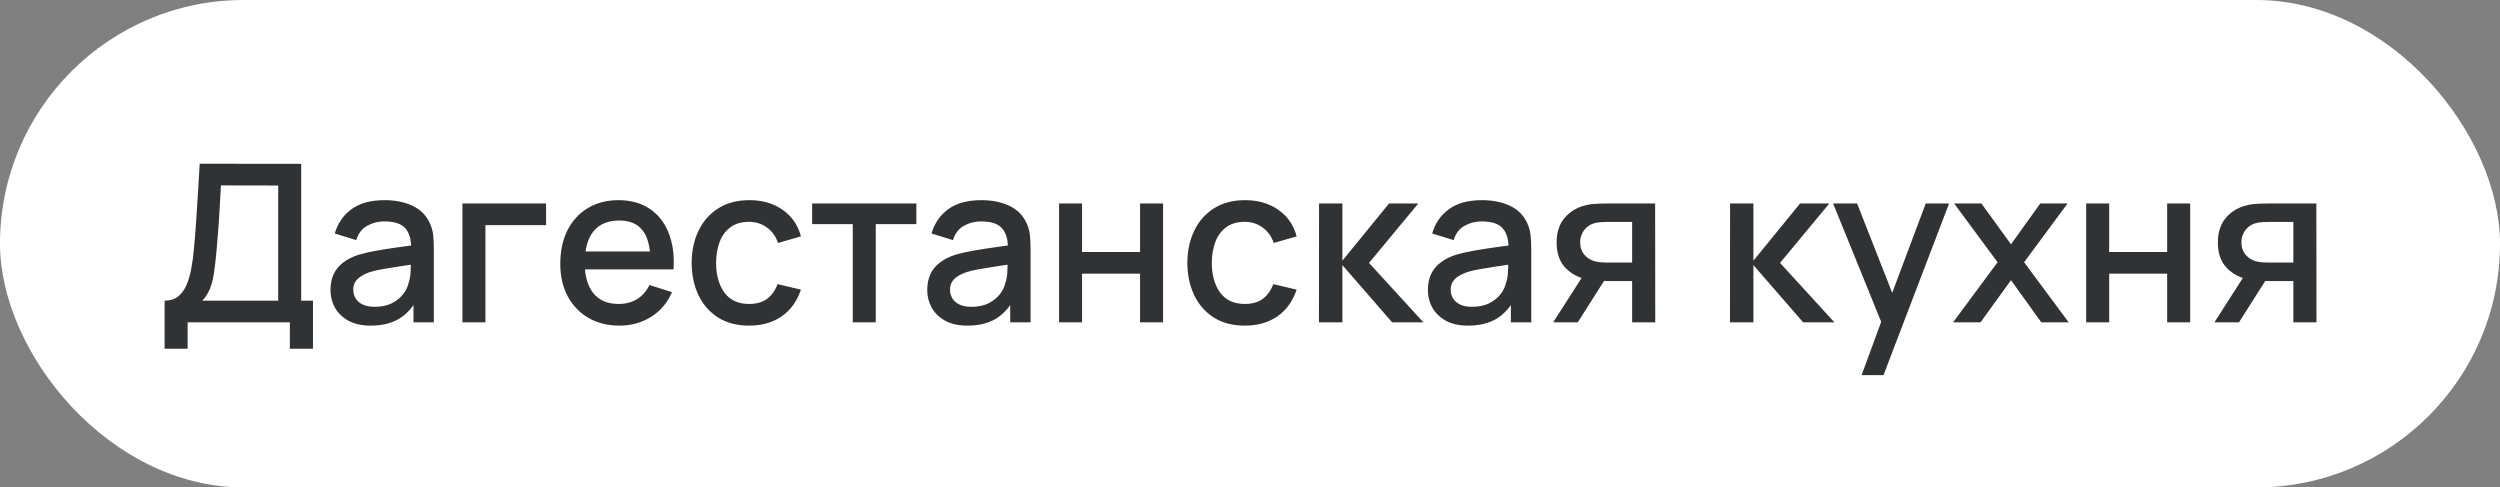
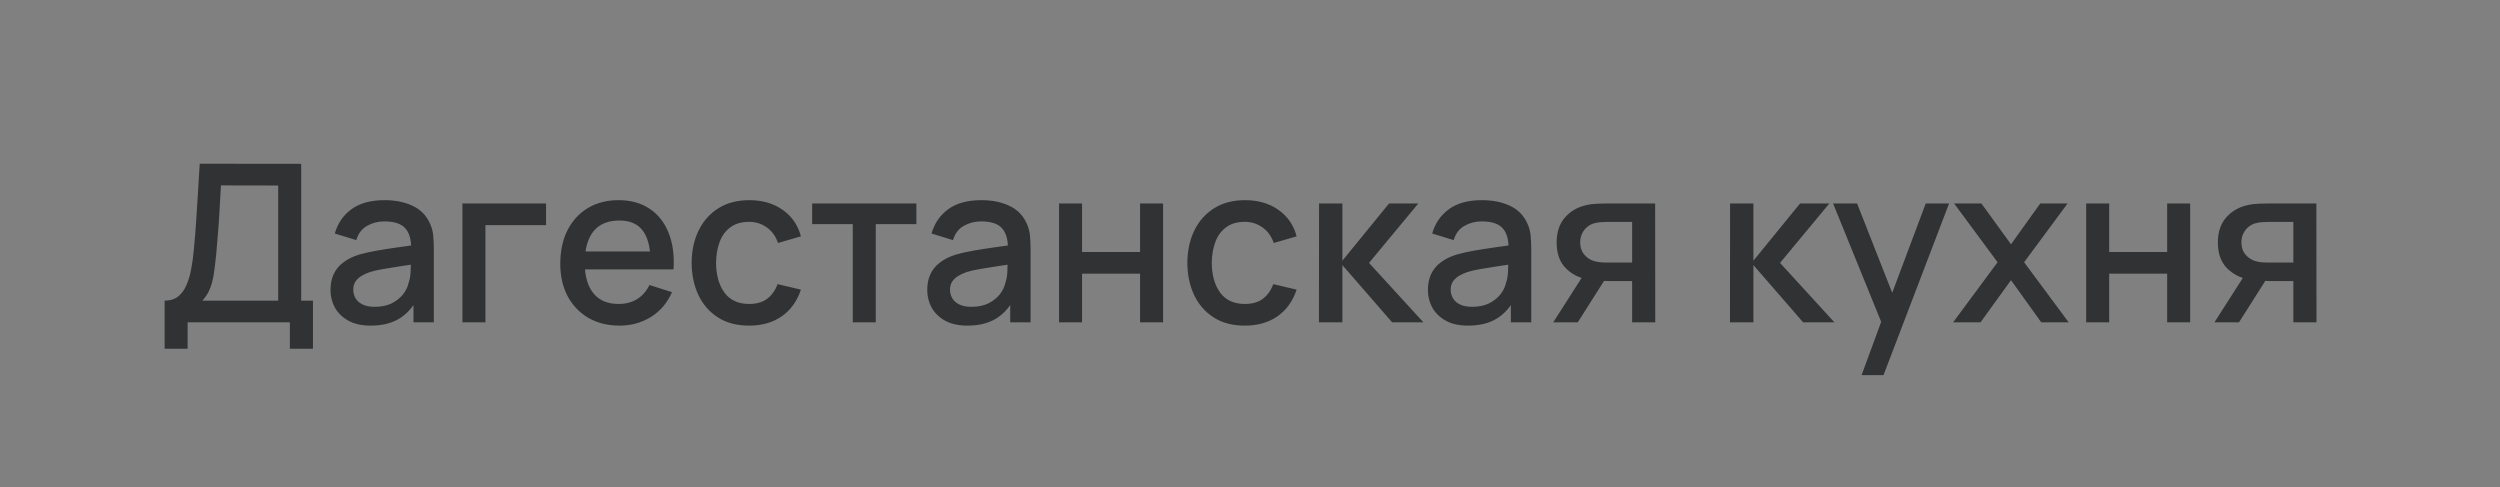
<svg xmlns="http://www.w3.org/2000/svg" width="159" height="31" viewBox="0 0 159 31" fill="none">
  <rect x="0" y="0" width="159" height="31" fill="#808080" stroke="none" />
-   <rect width="159" height="31" rx="15.5" fill="white" />
  <path d="M10.469 22.18V19.121C10.814 19.121 11.099 19.035 11.323 18.862C11.547 18.685 11.724 18.444 11.855 18.141C11.99 17.833 12.093 17.483 12.163 17.091C12.238 16.699 12.294 16.286 12.331 15.852C12.387 15.264 12.434 14.69 12.471 14.13C12.513 13.565 12.55 12.982 12.583 12.38C12.62 11.778 12.66 11.122 12.702 10.413L19.156 10.42V19.121H19.905V22.18H18.435V20.5H11.932V22.18H10.469ZM12.87 19.121H17.693V11.799L14.053 11.792C14.02 12.305 13.992 12.793 13.969 13.255C13.946 13.717 13.915 14.184 13.878 14.655C13.845 15.122 13.803 15.623 13.752 16.16C13.701 16.673 13.647 17.11 13.591 17.469C13.535 17.824 13.451 18.132 13.339 18.393C13.232 18.654 13.075 18.897 12.87 19.121ZM23.574 20.71C23.014 20.71 22.545 20.607 22.167 20.402C21.789 20.192 21.502 19.917 21.306 19.576C21.115 19.231 21.019 18.853 21.019 18.442C21.019 18.059 21.087 17.723 21.222 17.434C21.357 17.145 21.558 16.9 21.824 16.699C22.09 16.494 22.417 16.328 22.804 16.202C23.14 16.104 23.52 16.018 23.945 15.943C24.37 15.868 24.815 15.798 25.282 15.733C25.753 15.668 26.22 15.602 26.682 15.537L26.15 15.831C26.159 15.238 26.033 14.8 25.772 14.515C25.515 14.226 25.072 14.081 24.442 14.081C24.045 14.081 23.681 14.174 23.35 14.361C23.019 14.543 22.788 14.846 22.657 15.271L21.292 14.851C21.479 14.202 21.833 13.687 22.356 13.304C22.883 12.921 23.583 12.73 24.456 12.73C25.133 12.73 25.721 12.847 26.22 13.08C26.724 13.309 27.093 13.673 27.326 14.172C27.447 14.419 27.522 14.681 27.55 14.956C27.578 15.231 27.592 15.528 27.592 15.845V20.5H26.297V18.771L26.549 18.995C26.236 19.574 25.837 20.005 25.352 20.29C24.871 20.57 24.279 20.71 23.574 20.71ZM23.833 19.513C24.248 19.513 24.605 19.441 24.904 19.296C25.203 19.147 25.443 18.958 25.625 18.729C25.807 18.5 25.926 18.262 25.982 18.015C26.061 17.791 26.106 17.539 26.115 17.259C26.129 16.979 26.136 16.755 26.136 16.587L26.612 16.762C26.15 16.832 25.73 16.895 25.352 16.951C24.974 17.007 24.631 17.063 24.323 17.119C24.02 17.17 23.749 17.233 23.511 17.308C23.31 17.378 23.131 17.462 22.972 17.56C22.818 17.658 22.694 17.777 22.601 17.917C22.512 18.057 22.468 18.227 22.468 18.428C22.468 18.624 22.517 18.806 22.615 18.974C22.713 19.137 22.862 19.268 23.063 19.366C23.264 19.464 23.52 19.513 23.833 19.513ZM29.41 20.5V12.94H34.73V14.319H30.873V20.5H29.41ZM39.407 20.71C38.656 20.71 37.996 20.547 37.426 20.22C36.862 19.889 36.421 19.429 36.103 18.841C35.791 18.248 35.634 17.562 35.634 16.783C35.634 15.957 35.788 15.241 36.096 14.634C36.409 14.027 36.843 13.558 37.398 13.227C37.954 12.896 38.6 12.73 39.337 12.73C40.107 12.73 40.763 12.91 41.304 13.269C41.846 13.624 42.249 14.13 42.515 14.788C42.786 15.446 42.893 16.228 42.837 17.133H41.374V16.601C41.365 15.724 41.197 15.075 40.87 14.655C40.548 14.235 40.056 14.025 39.393 14.025C38.661 14.025 38.11 14.256 37.741 14.718C37.373 15.18 37.188 15.847 37.188 16.72C37.188 17.551 37.373 18.195 37.741 18.652C38.11 19.105 38.642 19.331 39.337 19.331C39.795 19.331 40.189 19.228 40.52 19.023C40.856 18.813 41.118 18.514 41.304 18.127L42.739 18.582C42.445 19.259 42 19.784 41.402 20.157C40.805 20.526 40.14 20.71 39.407 20.71ZM36.712 17.133V15.992H42.109V17.133H36.712ZM47.642 20.71C46.867 20.71 46.209 20.537 45.668 20.192C45.126 19.847 44.711 19.373 44.422 18.771C44.137 18.169 43.992 17.485 43.988 16.72C43.992 15.941 44.142 15.252 44.436 14.655C44.73 14.053 45.15 13.582 45.696 13.241C46.242 12.9 46.897 12.73 47.663 12.73C48.489 12.73 49.193 12.935 49.777 13.346C50.365 13.757 50.752 14.319 50.939 15.033L49.483 15.453C49.338 15.028 49.1 14.699 48.769 14.466C48.442 14.228 48.066 14.109 47.642 14.109C47.161 14.109 46.767 14.223 46.459 14.452C46.151 14.676 45.922 14.984 45.773 15.376C45.623 15.768 45.546 16.216 45.542 16.72C45.546 17.499 45.724 18.129 46.074 18.61C46.428 19.091 46.951 19.331 47.642 19.331C48.113 19.331 48.493 19.224 48.783 19.009C49.077 18.79 49.301 18.477 49.455 18.071L50.939 18.421C50.691 19.158 50.283 19.725 49.714 20.122C49.144 20.514 48.454 20.71 47.642 20.71ZM54.236 20.5V14.256H51.653V12.94H58.282V14.256H55.699V20.5H54.236ZM61.527 20.71C60.967 20.71 60.498 20.607 60.12 20.402C59.742 20.192 59.455 19.917 59.259 19.576C59.068 19.231 58.972 18.853 58.972 18.442C58.972 18.059 59.04 17.723 59.175 17.434C59.31 17.145 59.511 16.9 59.777 16.699C60.043 16.494 60.37 16.328 60.757 16.202C61.093 16.104 61.473 16.018 61.898 15.943C62.323 15.868 62.768 15.798 63.235 15.733C63.706 15.668 64.173 15.602 64.635 15.537L64.103 15.831C64.112 15.238 63.986 14.8 63.725 14.515C63.468 14.226 63.025 14.081 62.395 14.081C61.998 14.081 61.634 14.174 61.303 14.361C60.972 14.543 60.741 14.846 60.61 15.271L59.245 14.851C59.432 14.202 59.786 13.687 60.309 13.304C60.836 12.921 61.536 12.73 62.409 12.73C63.086 12.73 63.674 12.847 64.173 13.08C64.677 13.309 65.046 13.673 65.279 14.172C65.4 14.419 65.475 14.681 65.503 14.956C65.531 15.231 65.545 15.528 65.545 15.845V20.5H64.25V18.771L64.502 18.995C64.189 19.574 63.79 20.005 63.305 20.29C62.824 20.57 62.232 20.71 61.527 20.71ZM61.786 19.513C62.201 19.513 62.558 19.441 62.857 19.296C63.156 19.147 63.396 18.958 63.578 18.729C63.76 18.5 63.879 18.262 63.935 18.015C64.014 17.791 64.059 17.539 64.068 17.259C64.082 16.979 64.089 16.755 64.089 16.587L64.565 16.762C64.103 16.832 63.683 16.895 63.305 16.951C62.927 17.007 62.584 17.063 62.276 17.119C61.973 17.17 61.702 17.233 61.464 17.308C61.263 17.378 61.084 17.462 60.925 17.56C60.771 17.658 60.647 17.777 60.554 17.917C60.465 18.057 60.421 18.227 60.421 18.428C60.421 18.624 60.47 18.806 60.568 18.974C60.666 19.137 60.815 19.268 61.016 19.366C61.217 19.464 61.473 19.513 61.786 19.513ZM67.356 20.5V12.94H68.819V16.027H72.508V12.94H73.971V20.5H72.508V17.406H68.819V20.5H67.356ZM79.169 20.71C78.394 20.71 77.736 20.537 77.195 20.192C76.654 19.847 76.238 19.373 75.949 18.771C75.664 18.169 75.52 17.485 75.515 16.72C75.52 15.941 75.669 15.252 75.963 14.655C76.257 14.053 76.677 13.582 77.223 13.241C77.769 12.9 78.425 12.73 79.19 12.73C80.016 12.73 80.721 12.935 81.304 13.346C81.892 13.757 82.279 14.319 82.466 15.033L81.01 15.453C80.865 15.028 80.627 14.699 80.296 14.466C79.969 14.228 79.594 14.109 79.169 14.109C78.688 14.109 78.294 14.223 77.986 14.452C77.678 14.676 77.449 14.984 77.3 15.376C77.151 15.768 77.074 16.216 77.069 16.72C77.074 17.499 77.251 18.129 77.601 18.61C77.956 19.091 78.478 19.331 79.169 19.331C79.64 19.331 80.021 19.224 80.31 19.009C80.604 18.79 80.828 18.477 80.982 18.071L82.466 18.421C82.219 19.158 81.81 19.725 81.241 20.122C80.672 20.514 79.981 20.71 79.169 20.71ZM83.885 20.5L83.892 12.94H85.376V16.58L88.344 12.94H90.206L87.07 16.72L90.528 20.5H88.54L85.376 16.86V20.5H83.885ZM93.369 20.71C92.809 20.71 92.34 20.607 91.962 20.402C91.584 20.192 91.297 19.917 91.101 19.576C90.91 19.231 90.814 18.853 90.814 18.442C90.814 18.059 90.882 17.723 91.017 17.434C91.152 17.145 91.353 16.9 91.619 16.699C91.885 16.494 92.212 16.328 92.599 16.202C92.935 16.104 93.315 16.018 93.74 15.943C94.165 15.868 94.61 15.798 95.077 15.733C95.548 15.668 96.015 15.602 96.477 15.537L95.945 15.831C95.954 15.238 95.828 14.8 95.567 14.515C95.31 14.226 94.867 14.081 94.237 14.081C93.84 14.081 93.476 14.174 93.145 14.361C92.814 14.543 92.583 14.846 92.452 15.271L91.087 14.851C91.274 14.202 91.628 13.687 92.151 13.304C92.678 12.921 93.378 12.73 94.251 12.73C94.928 12.73 95.516 12.847 96.015 13.08C96.519 13.309 96.888 13.673 97.121 14.172C97.242 14.419 97.317 14.681 97.345 14.956C97.373 15.231 97.387 15.528 97.387 15.845V20.5H96.092V18.771L96.344 18.995C96.031 19.574 95.632 20.005 95.147 20.29C94.666 20.57 94.074 20.71 93.369 20.71ZM93.628 19.513C94.043 19.513 94.4 19.441 94.699 19.296C94.998 19.147 95.238 18.958 95.42 18.729C95.602 18.5 95.721 18.262 95.777 18.015C95.856 17.791 95.901 17.539 95.91 17.259C95.924 16.979 95.931 16.755 95.931 16.587L96.407 16.762C95.945 16.832 95.525 16.895 95.147 16.951C94.769 17.007 94.426 17.063 94.118 17.119C93.815 17.17 93.544 17.233 93.306 17.308C93.105 17.378 92.926 17.462 92.767 17.56C92.613 17.658 92.489 17.777 92.396 17.917C92.307 18.057 92.263 18.227 92.263 18.428C92.263 18.624 92.312 18.806 92.41 18.974C92.508 19.137 92.657 19.268 92.858 19.366C93.059 19.464 93.315 19.513 93.628 19.513ZM103.804 20.5V17.875H102.306C102.128 17.875 101.916 17.868 101.669 17.854C101.426 17.84 101.197 17.814 100.983 17.777C100.418 17.674 99.947 17.429 99.569 17.042C99.191 16.65 99.002 16.111 99.002 15.425C99.002 14.762 99.179 14.23 99.534 13.829C99.893 13.423 100.348 13.162 100.899 13.045C101.137 12.989 101.379 12.959 101.627 12.954C101.879 12.945 102.091 12.94 102.264 12.94H105.267L105.274 20.5H103.804ZM98.785 20.5L100.696 17.511H102.243L100.346 20.5H98.785ZM102.18 16.699H103.804V14.116H102.18C102.077 14.116 101.951 14.121 101.802 14.13C101.652 14.139 101.508 14.165 101.368 14.207C101.223 14.249 101.083 14.324 100.948 14.431C100.817 14.538 100.71 14.676 100.626 14.844C100.542 15.007 100.5 15.196 100.5 15.411C100.5 15.733 100.591 15.999 100.773 16.209C100.955 16.414 101.172 16.55 101.424 16.615C101.559 16.652 101.694 16.676 101.83 16.685C101.965 16.694 102.082 16.699 102.18 16.699ZM110.026 20.5L110.033 12.94H111.517V16.58L114.485 12.94H116.347L113.211 16.72L116.669 20.5H114.681L111.517 16.86V20.5H110.026ZM118.397 23.86L119.86 19.877L119.881 21.053L116.584 12.94H118.11L120.574 19.205H120.126L122.478 12.94H123.962L119.79 23.86H118.397ZM124.218 20.5L127.046 16.678L124.281 12.94H126.017L127.9 15.537L129.762 12.94H131.498L128.733 16.678L131.568 20.5H129.825L127.9 17.819L125.961 20.5H124.218ZM132.68 20.5V12.94H134.143V16.027H137.832V12.94H139.295V20.5H137.832V17.406H134.143V20.5H132.68ZM145.858 20.5V17.875H144.36C144.183 17.875 143.971 17.868 143.723 17.854C143.481 17.84 143.252 17.814 143.037 17.777C142.473 17.674 142.001 17.429 141.623 17.042C141.245 16.65 141.056 16.111 141.056 15.425C141.056 14.762 141.234 14.23 141.588 13.829C141.948 13.423 142.403 13.162 142.953 13.045C143.191 12.989 143.434 12.959 143.681 12.954C143.933 12.945 144.146 12.94 144.318 12.94H147.321L147.328 20.5H145.858ZM140.839 20.5L142.75 17.511H144.297L142.4 20.5H140.839ZM144.234 16.699H145.858V14.116H144.234C144.132 14.116 144.006 14.121 143.856 14.13C143.707 14.139 143.562 14.165 143.422 14.207C143.278 14.249 143.138 14.324 143.002 14.431C142.872 14.538 142.764 14.676 142.68 14.844C142.596 15.007 142.554 15.196 142.554 15.411C142.554 15.733 142.645 15.999 142.827 16.209C143.009 16.414 143.226 16.55 143.478 16.615C143.614 16.652 143.749 16.676 143.884 16.685C144.02 16.694 144.136 16.699 144.234 16.699Z" fill="#303233" />
</svg>